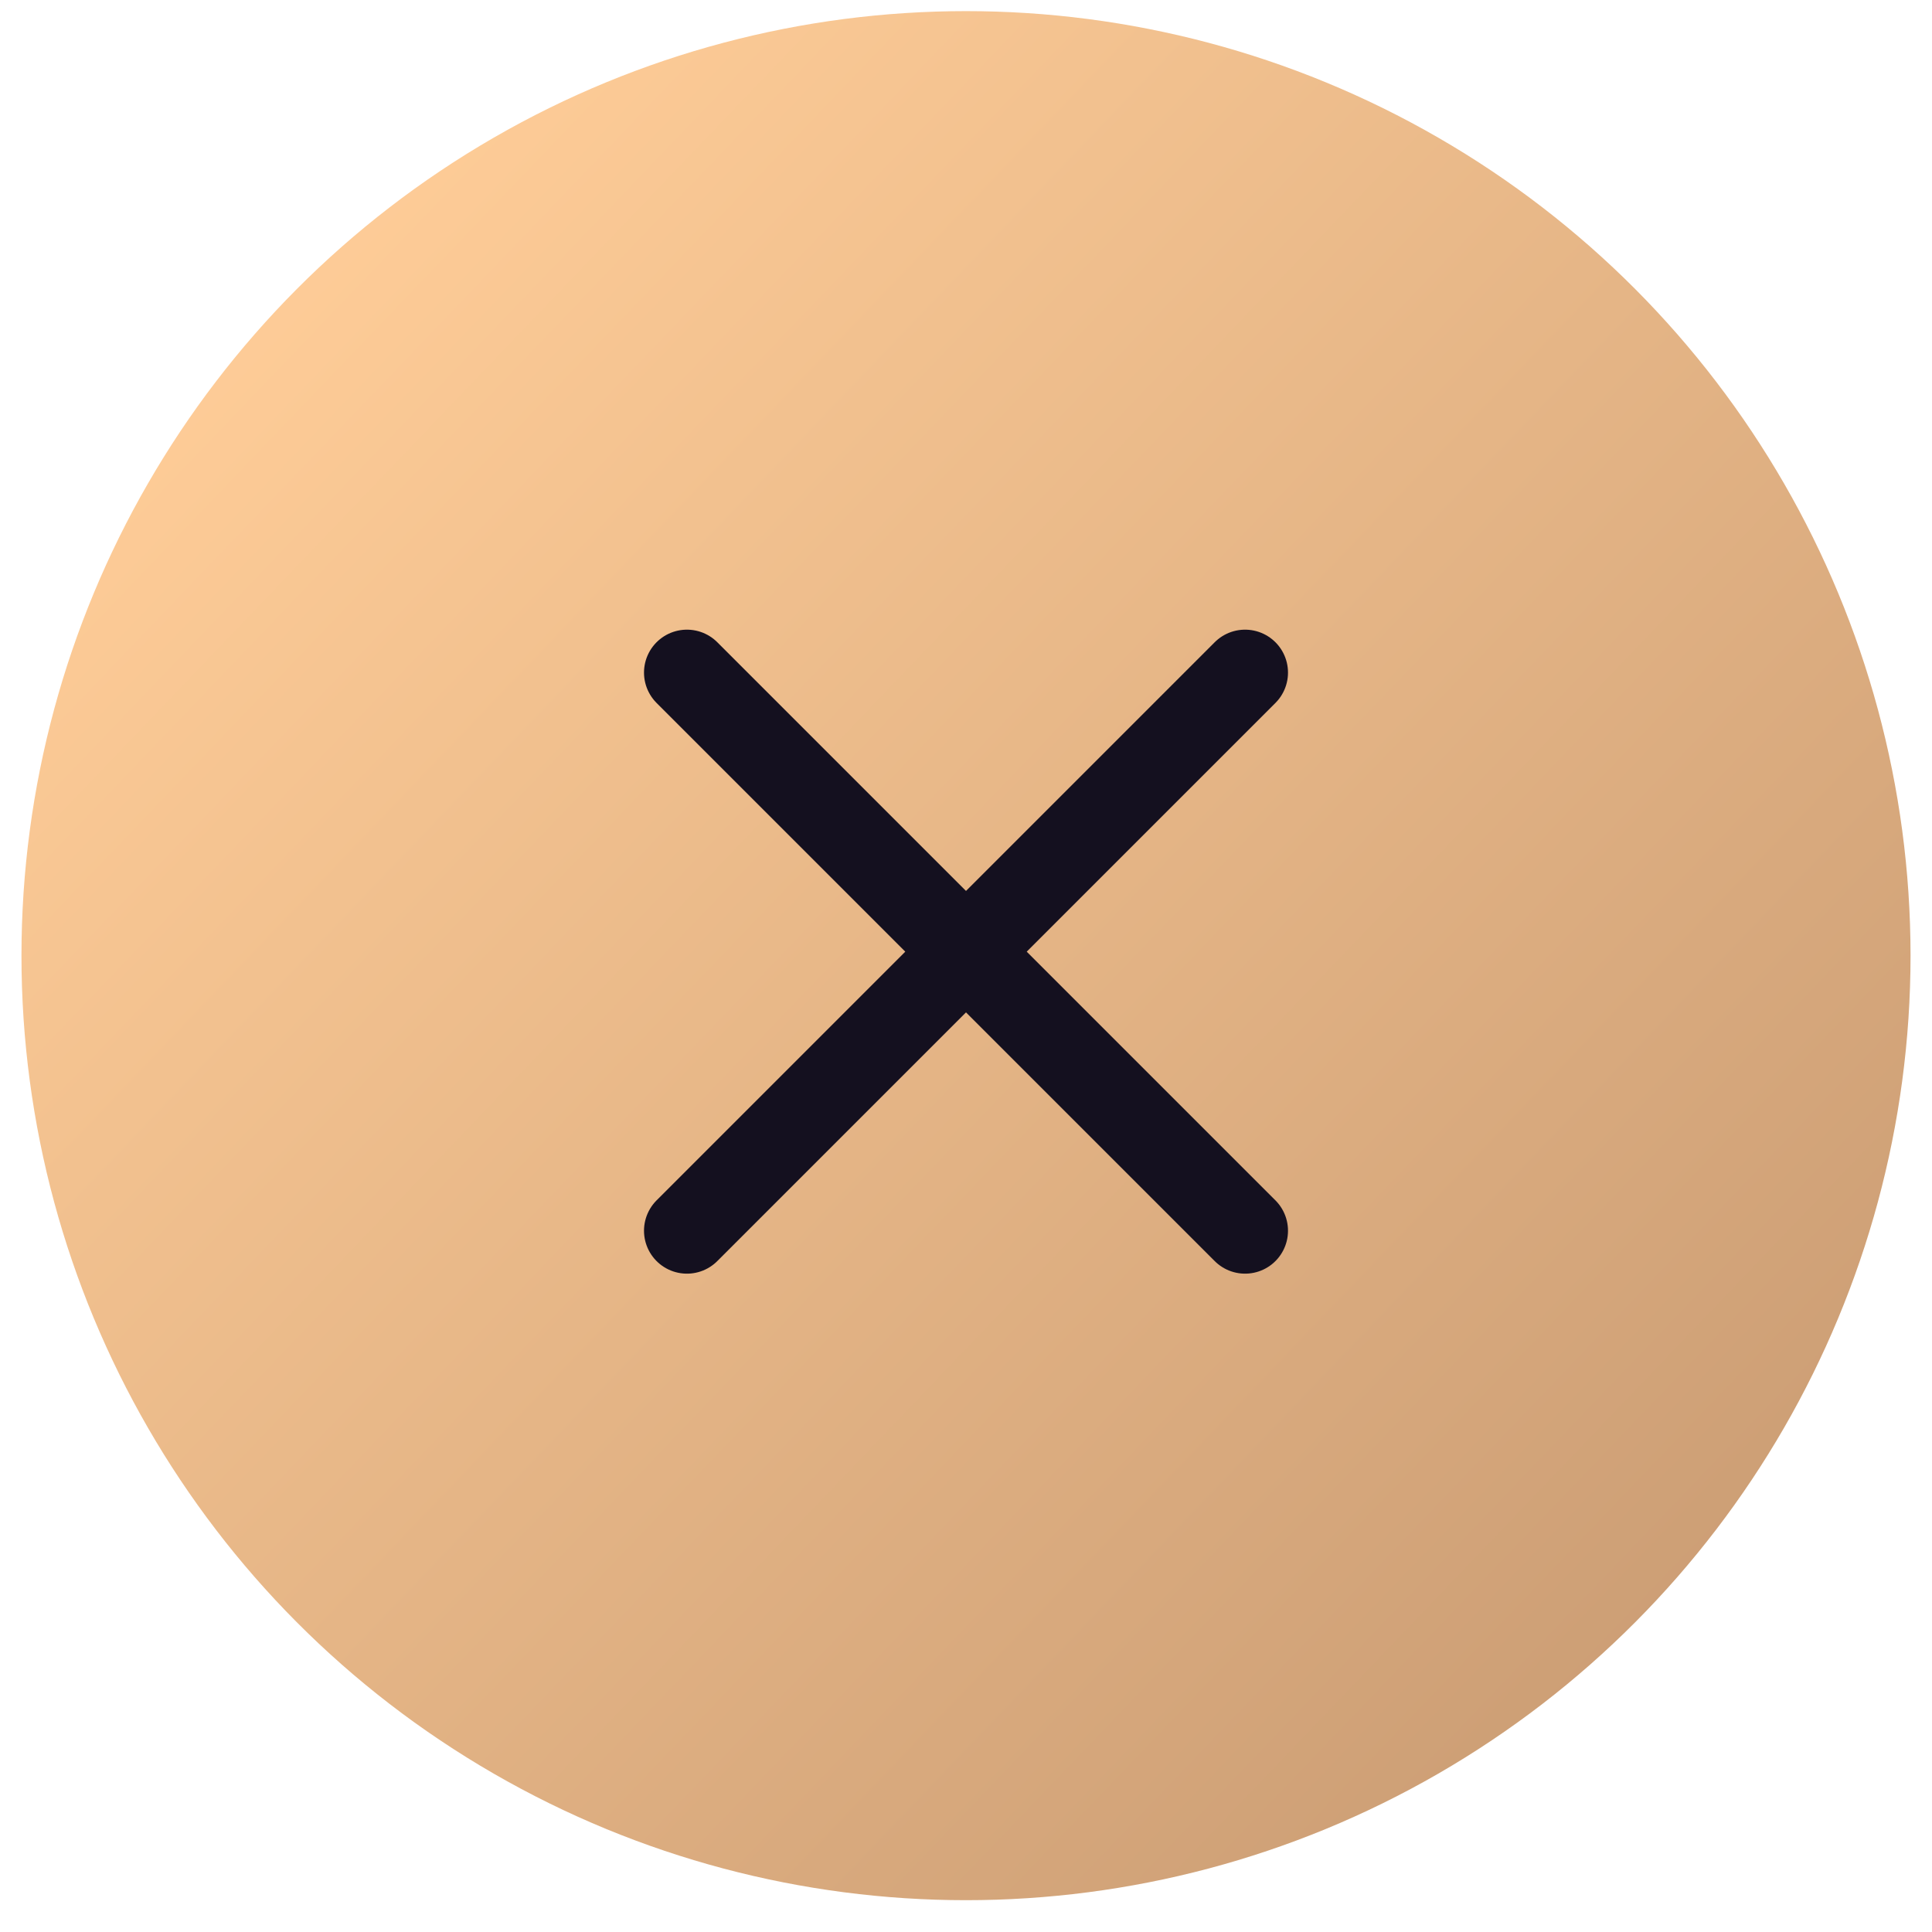
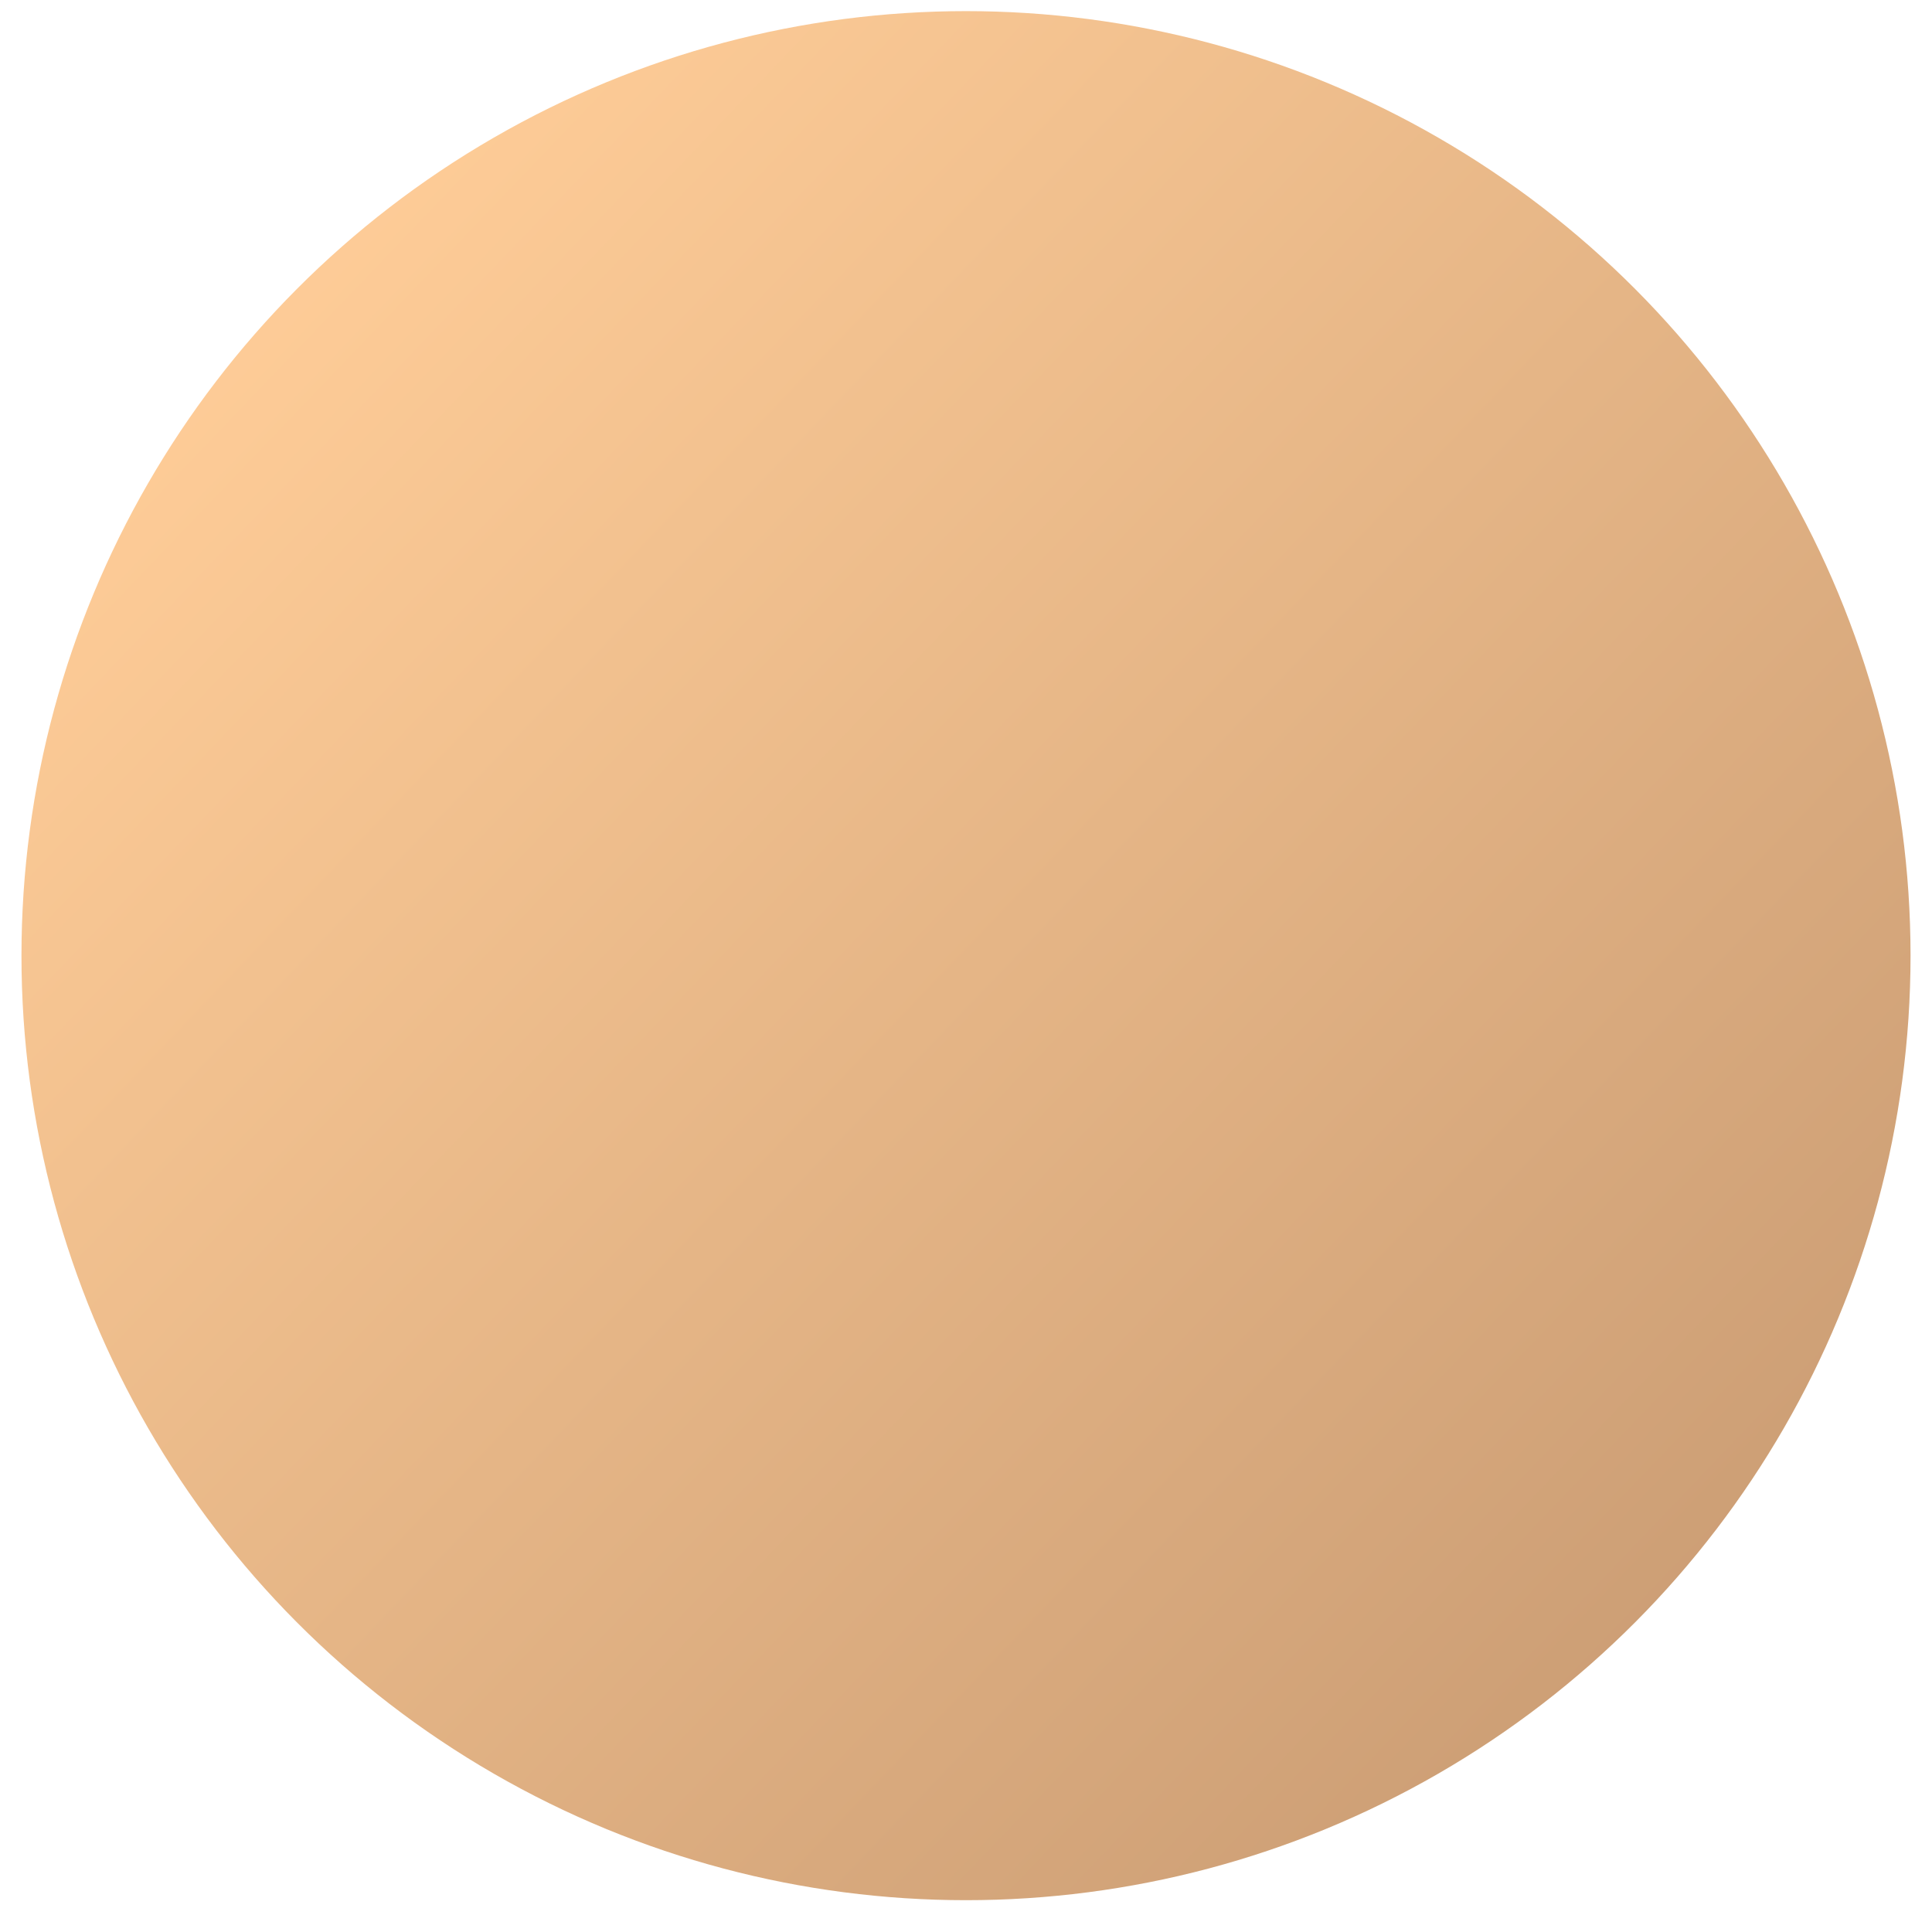
<svg xmlns="http://www.w3.org/2000/svg" width="45" height="45" viewBox="0 0 45 45" fill="none">
  <circle cx="22.5" cy="22.259" r="22" fill="url(#paint0_linear_4054_2531)" />
-   <path d="M29 28.666L16 15.666ZM16 28.666L29 15.666Z" fill="url(#paint1_linear_4054_2531)" />
-   <path d="M29 28.666L16 15.666M16 28.666L29 15.666" stroke="#14101F" stroke-width="2" stroke-linecap="round" stroke-linejoin="round" />
  <defs>
    <linearGradient id="paint0_linear_4054_2531" x1="6" y1="5.5" x2="40.5" y2="38.5" gradientUnits="userSpaceOnUse">
      <stop stop-color="#FFCD98" />
      <stop offset="1" stop-color="#CB9D74" />
    </linearGradient>
    <linearGradient id="paint1_linear_4054_2531" x1="17.625" y1="27.118" x2="27.818" y2="17.368" gradientUnits="userSpaceOnUse">
      <stop stop-color="#FFCD98" />
      <stop offset="1" stop-color="#CB9D74" />
    </linearGradient>
  </defs>
</svg>